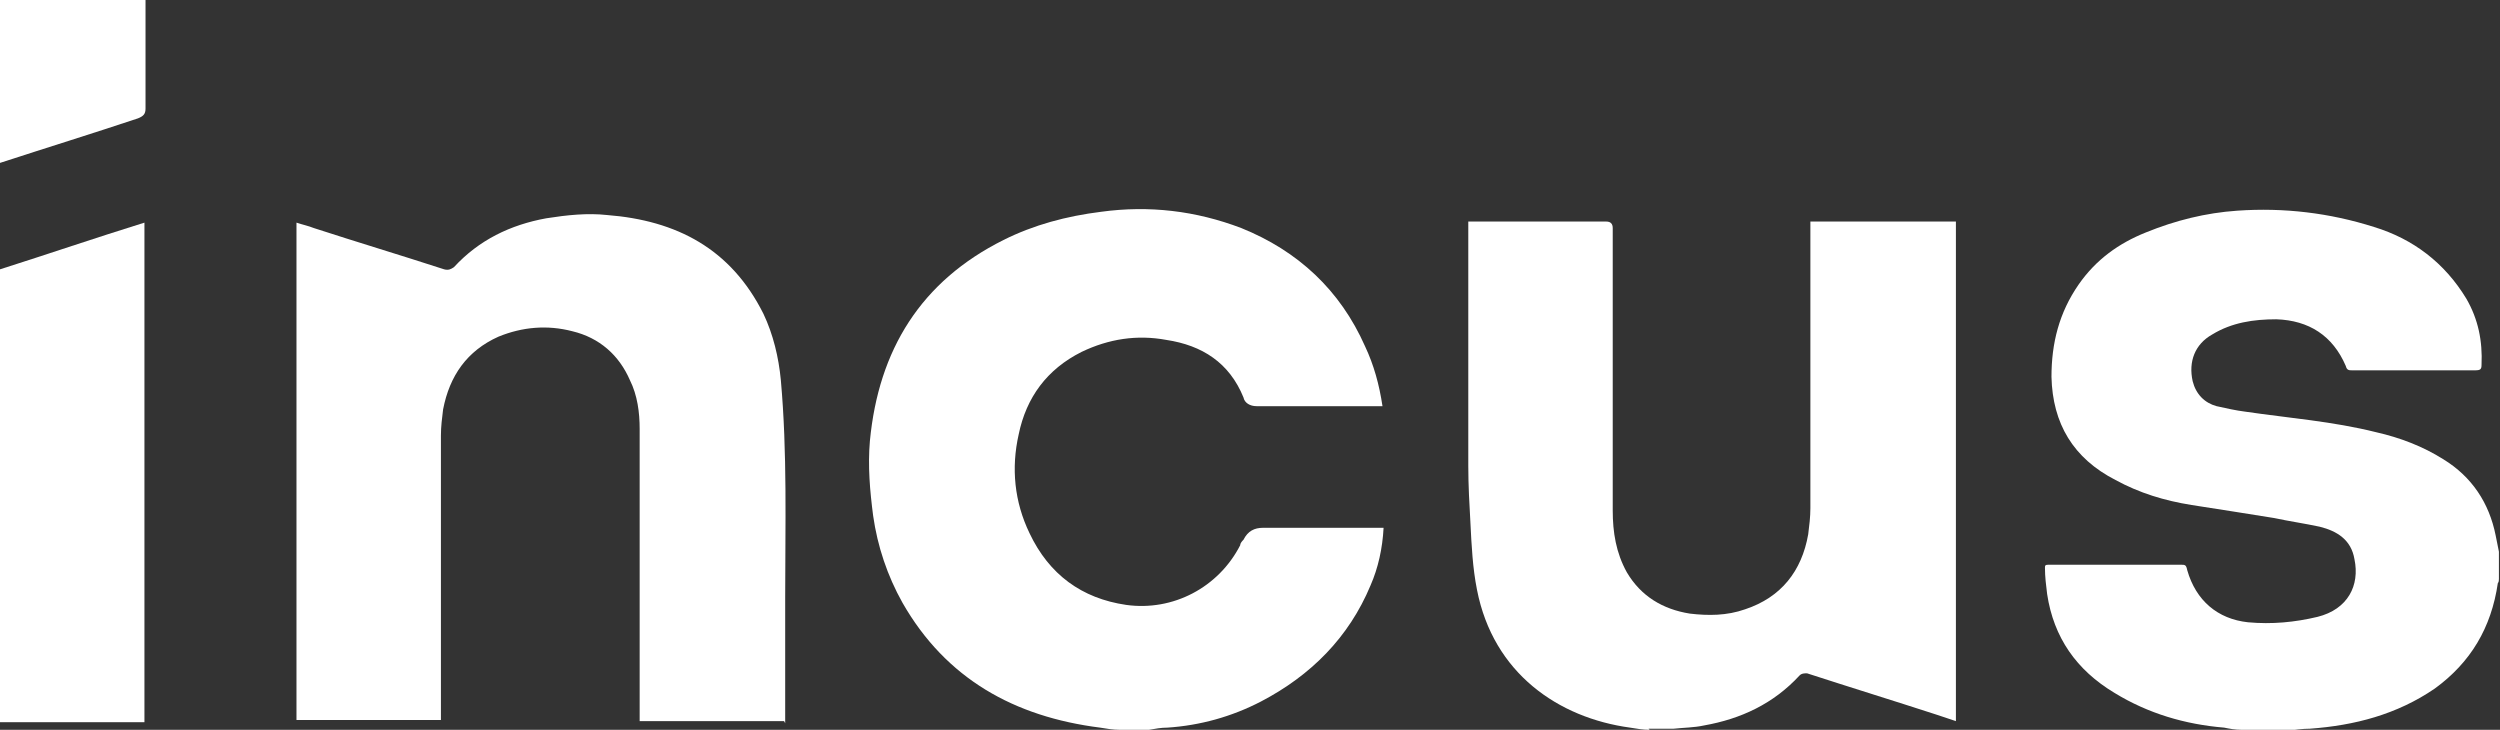
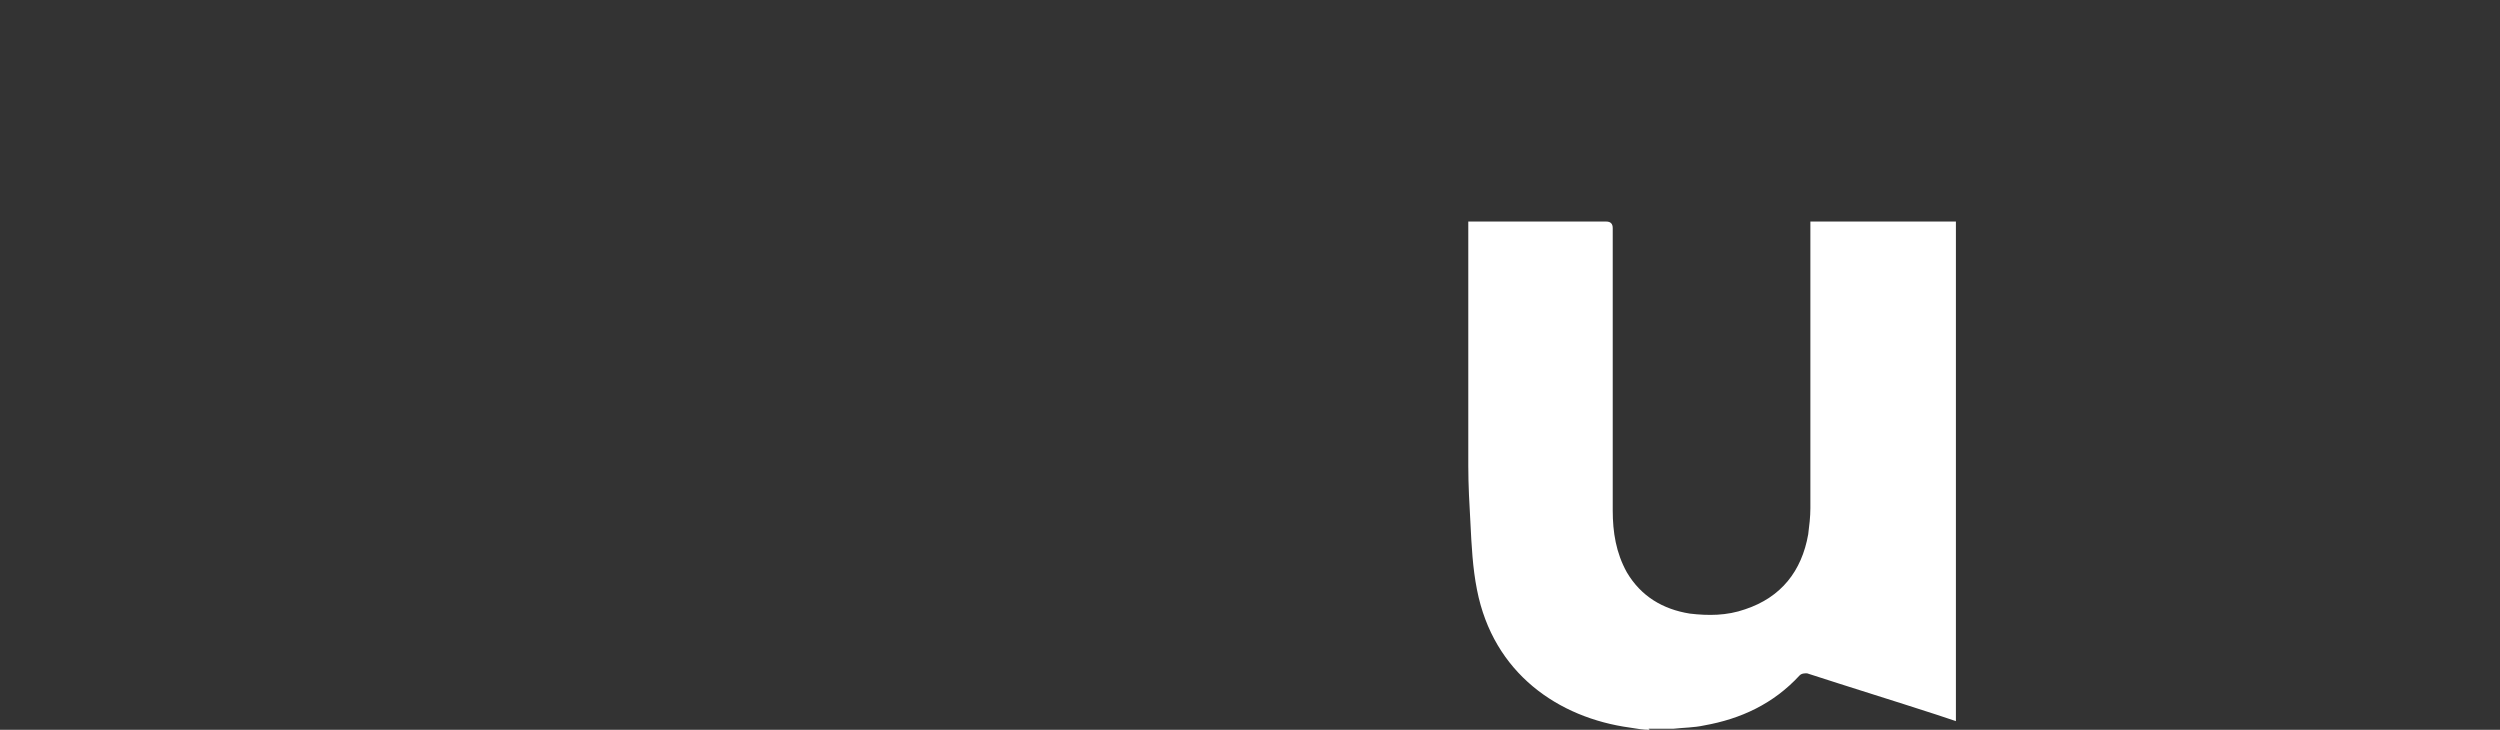
<svg xmlns="http://www.w3.org/2000/svg" version="1.1" viewBox="0 0 230.2 67.2">
  <rect x="0" y="0" width="230.2" height="67.2" fill="#333333" stroke="none" />
  <defs>
    <style>
      .cls-1 {
        fill: #fff;
      }
    </style>
  </defs>
  <g>
    <g id="Ebene_1">
      <path class="cls-1" d="M151.9,67.2c-.6,0-1.2-.1-1.8-.2-6.6-.9-12.6-5-14.1-12.7-.4-2-.5-4.1-.6-6.1-.1-1.8-.2-3.5-.2-5.3,0-7.3,0-14.6,0-21.9v-.6c.2,0,.4,0,.5,0h12.2q.6,0,.6.6v26c0,2,.3,3.9,1.3,5.7,1.3,2.2,3.3,3.4,5.8,3.8,1.7.2,3.4.2,5.1-.4,3.3-1.1,5.2-3.5,5.8-6.9.1-.8.2-1.6.2-2.4,0-8.6,0-17.3,0-25.9v-.5h13.4v46c-.6-.2-1.2-.4-1.8-.6-4-1.3-7.9-2.5-11.9-3.8-.3,0-.5,0-.7.2-2.4,2.6-5.4,4-8.8,4.6-.9.2-1.9.2-2.8.3-.2,0-.4,0-.5,0h-1.8Z" />
-       <path class="cls-1" d="M206.4,67.2c-.6,0-1.1-.1-1.6-.2-3.6-.3-7-1.3-10.1-3.2-3.5-2.1-5.6-5.1-6.2-9.1-.1-.8-.2-1.6-.2-2.4,0-.2,0-.3.3-.3h12.2c.4,0,.5,0,.6.5.8,2.8,2.8,4.5,5.6,4.8,2.2.2,4.3,0,6.4-.5,2.8-.7,3.9-2.9,3.4-5.3-.3-1.8-1.6-2.6-3.2-3-1.4-.3-2.8-.5-4.2-.8-2.5-.4-5-.8-7.6-1.2-2.5-.4-4.8-1.1-7-2.3-3.9-2-5.8-5.2-5.9-9.5,0-3.1.7-5.9,2.5-8.5,1.6-2.3,3.7-3.8,6.2-4.8,2.7-1.1,5.5-1.8,8.4-2,4.3-.3,8.5.2,12.6,1.5,3.6,1.1,6.5,3.3,8.5,6.6,1.1,1.9,1.5,3.9,1.4,6.1,0,.4-.1.5-.6.5-3.8,0-7.5,0-11.3,0-.3,0-.5,0-.6-.4-1.2-2.8-3.4-4.2-6.4-4.3-2.1,0-4.1.3-5.9,1.4-1.6.9-2.2,2.5-1.8,4.3.3,1.2,1.1,2,2.2,2.3.9.2,1.8.4,2.6.5,4.1.6,8.1.9,12.1,1.9,2.2.5,4.3,1.3,6.2,2.5,2.6,1.6,4.2,4,4.8,7,.1.5.2,1,.3,1.5v2.5c0,.1,0,.3-.1.4-.6,4.1-2.5,7.3-5.8,9.7-3.5,2.4-7.4,3.4-11.5,3.7-.7,0-1.4.1-2.2.2h-4.2,0Z" />
-       <path class="cls-1" d="M103.1,67.2c-.6,0-1.2-.1-1.8-.2-7.9-1-14.2-4.5-18.2-11.5-1.4-2.5-2.3-5.2-2.7-8-.3-2.3-.5-4.6-.3-6.9.8-8.4,4.7-14.7,12.3-18.5,2.8-1.4,5.8-2.2,9-2.6,4.4-.6,8.7-.1,12.9,1.5,5.2,2.1,9.1,5.7,11.4,10.9.8,1.7,1.3,3.5,1.6,5.5-.2,0-.3,0-.5,0-3.7,0-7.4,0-11.1,0-.6,0-1.1-.3-1.2-.8-1.3-3.2-3.8-4.8-7.1-5.3-2.7-.5-5.3-.1-7.8,1.1-3.2,1.6-5.1,4.2-5.8,7.6-.7,3.1-.4,6.2,1,9.1,1.8,3.8,4.8,6,8.9,6.6,4.3.6,8.5-1.6,10.5-5.5,0-.2.2-.4.3-.5.4-.8,1-1.1,1.8-1.1,1.9,0,3.8,0,5.8,0,1.7,0,3.3,0,5,0s.2,0,.3,0c-.1,1.9-.5,3.7-1.2,5.3-2,4.8-5.5,8.3-10.1,10.7-2.7,1.4-5.6,2.2-8.6,2.4-.6,0-1.1.1-1.7.2h-2.5Z" />
-       <path class="cls-1" d="M0,24.8c4.4-1.4,8.8-2.9,13.3-4.3v46H.5c-.2,0-.3,0-.5,0V24.8h0Z" />
-       <path class="cls-1" d="M13.4,0c0,3.3,0,6.7,0,10,0,.5-.2.7-.7.9C8.5,12.3,4.3,13.6,0,15c0,0,0,0,0,0V0h13.4Z" />
-       <path class="cls-1" d="M72.2,66.4h-13.3c0-.2,0-.3,0-.5v-26.4c0-1.5-.2-3.1-.9-4.5-1-2.3-2.8-3.9-5.3-4.5-2.3-.6-4.6-.4-6.8.5-2.9,1.3-4.5,3.6-5.1,6.7-.1.8-.2,1.6-.2,2.4,0,8.5,0,17,0,25.6v.6h-13.3V20.5c.6.2,1.1.3,1.6.5,4,1.3,8,2.5,12,3.8.4.1.6,0,.9-.2,2.3-2.5,5.2-3.9,8.5-4.5,1.9-.3,3.8-.5,5.6-.3,6.4.5,11.4,3.1,14.4,9.1.9,1.9,1.4,4,1.6,6.1.6,6.7.4,13.4.4,20.1,0,3.6,0,7.3,0,10.9v.6h0Z" />
    </g>
  </g>
</svg>